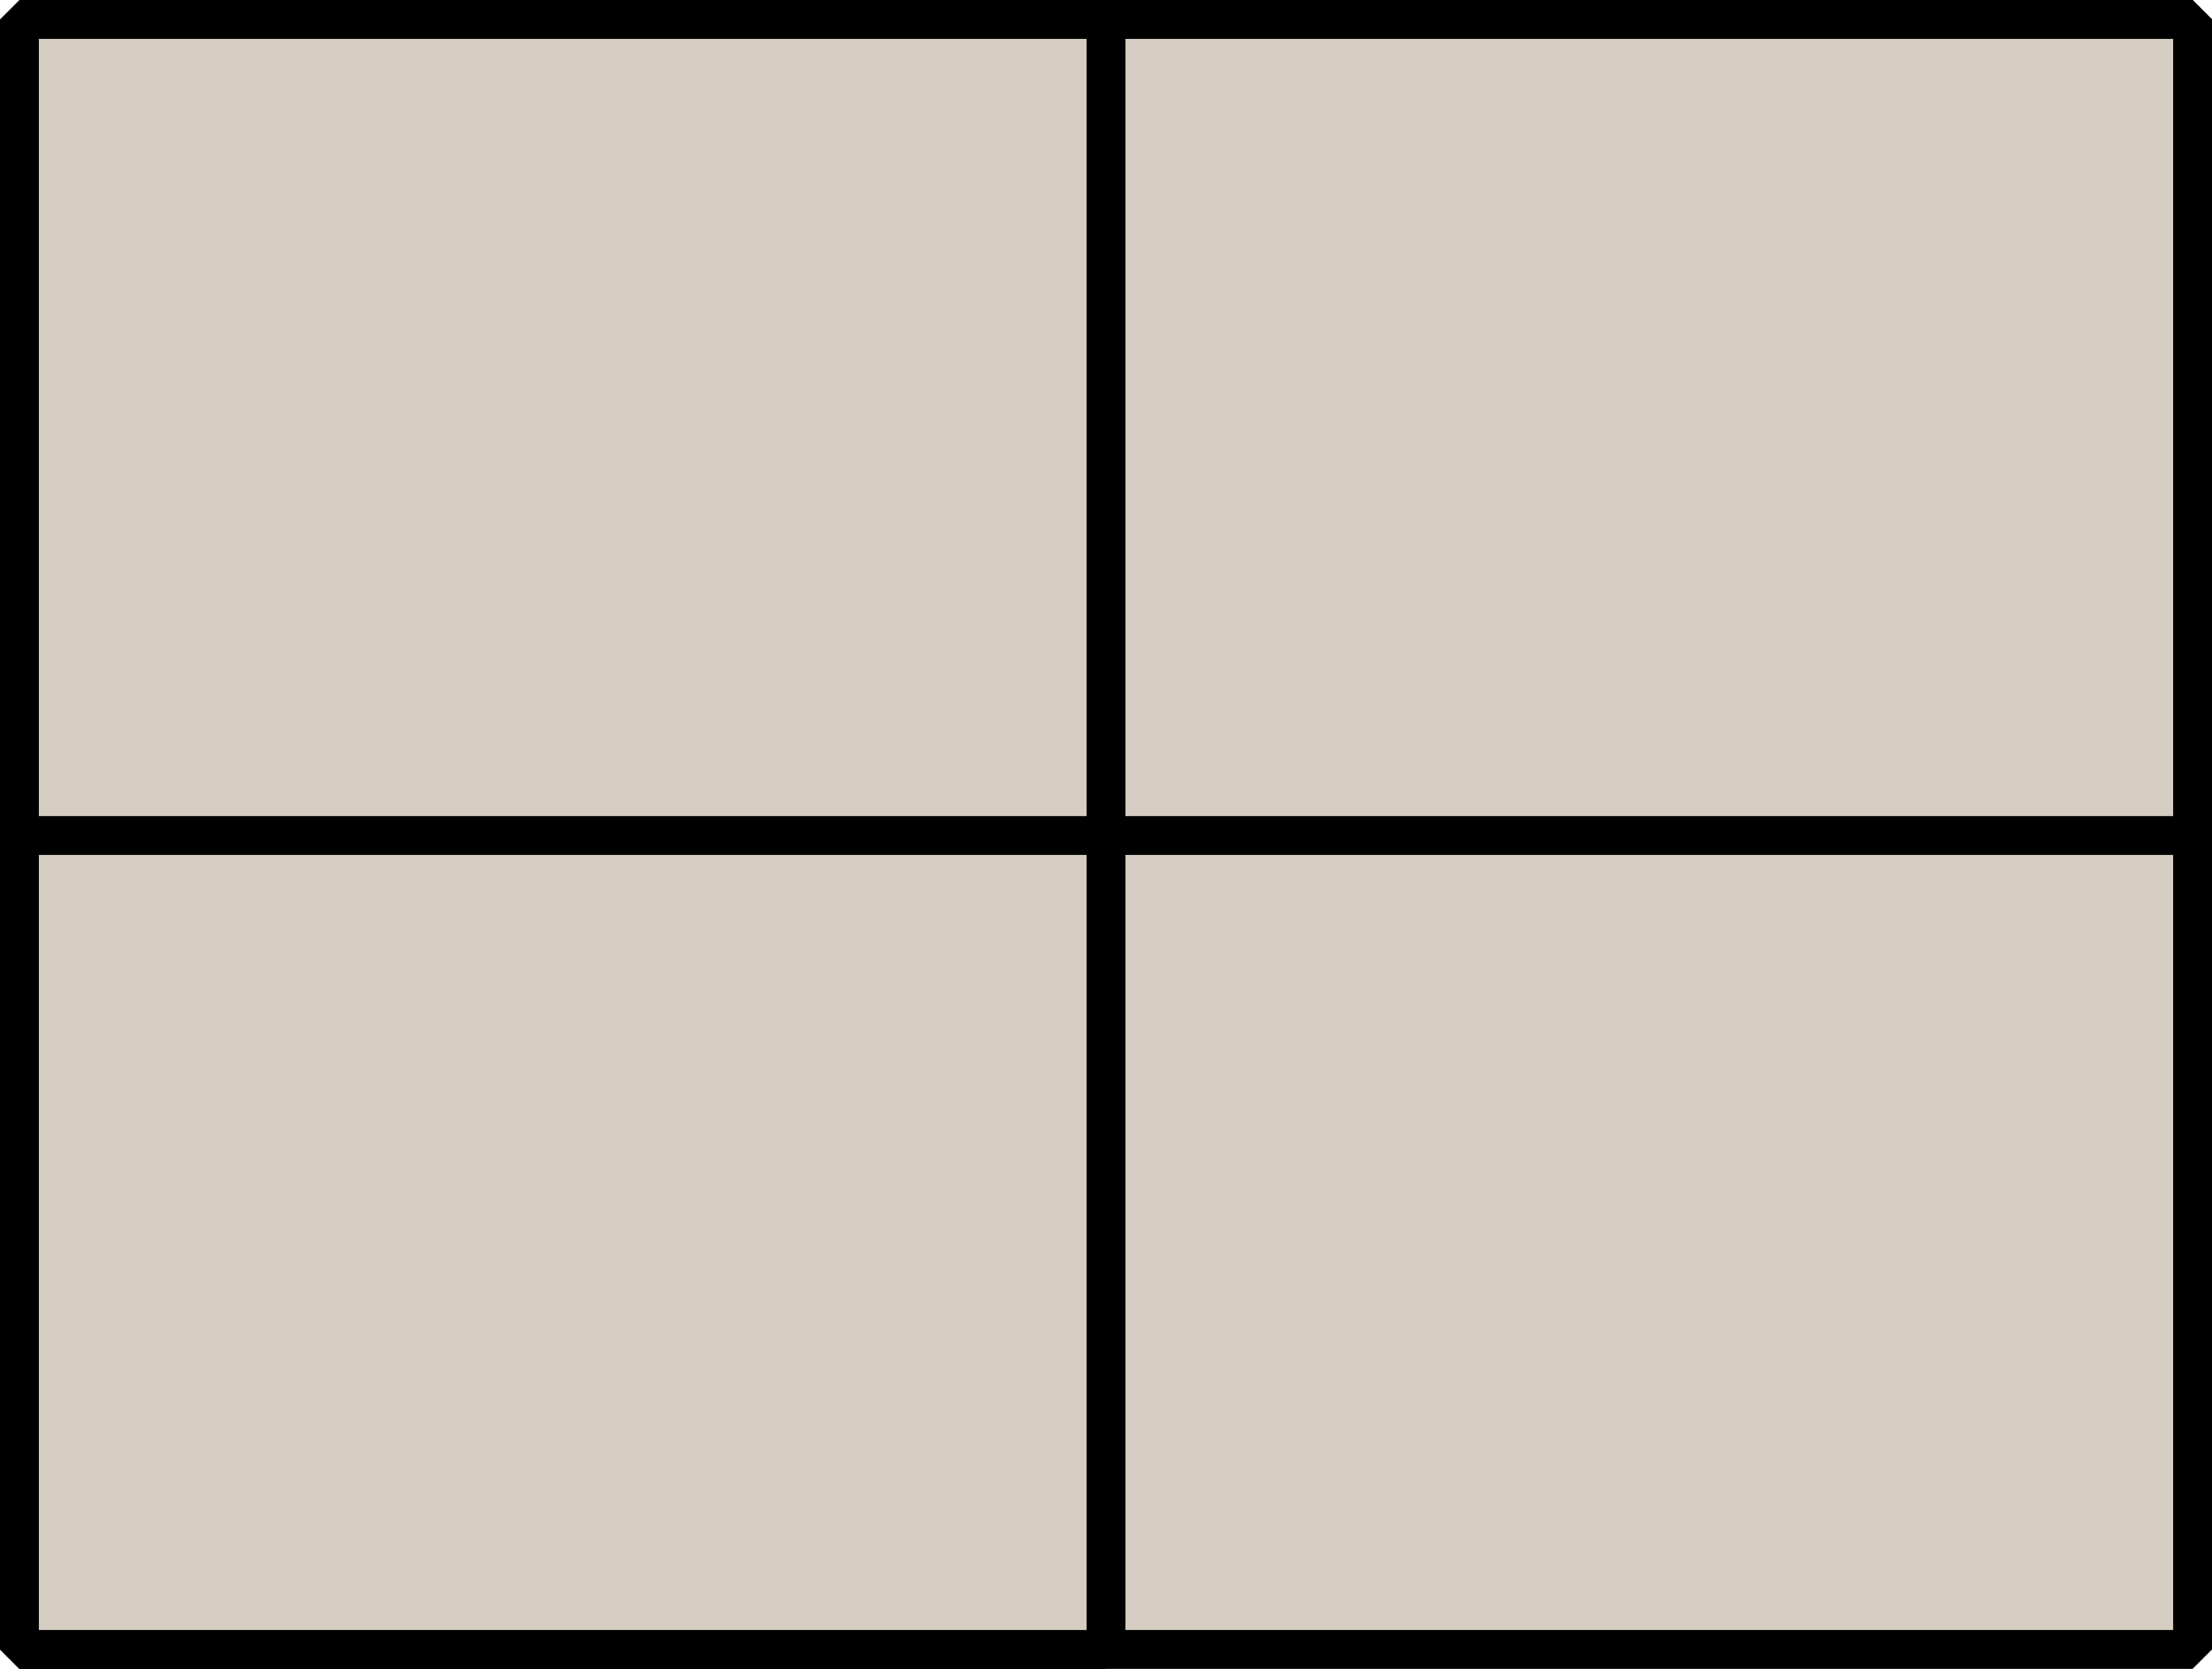
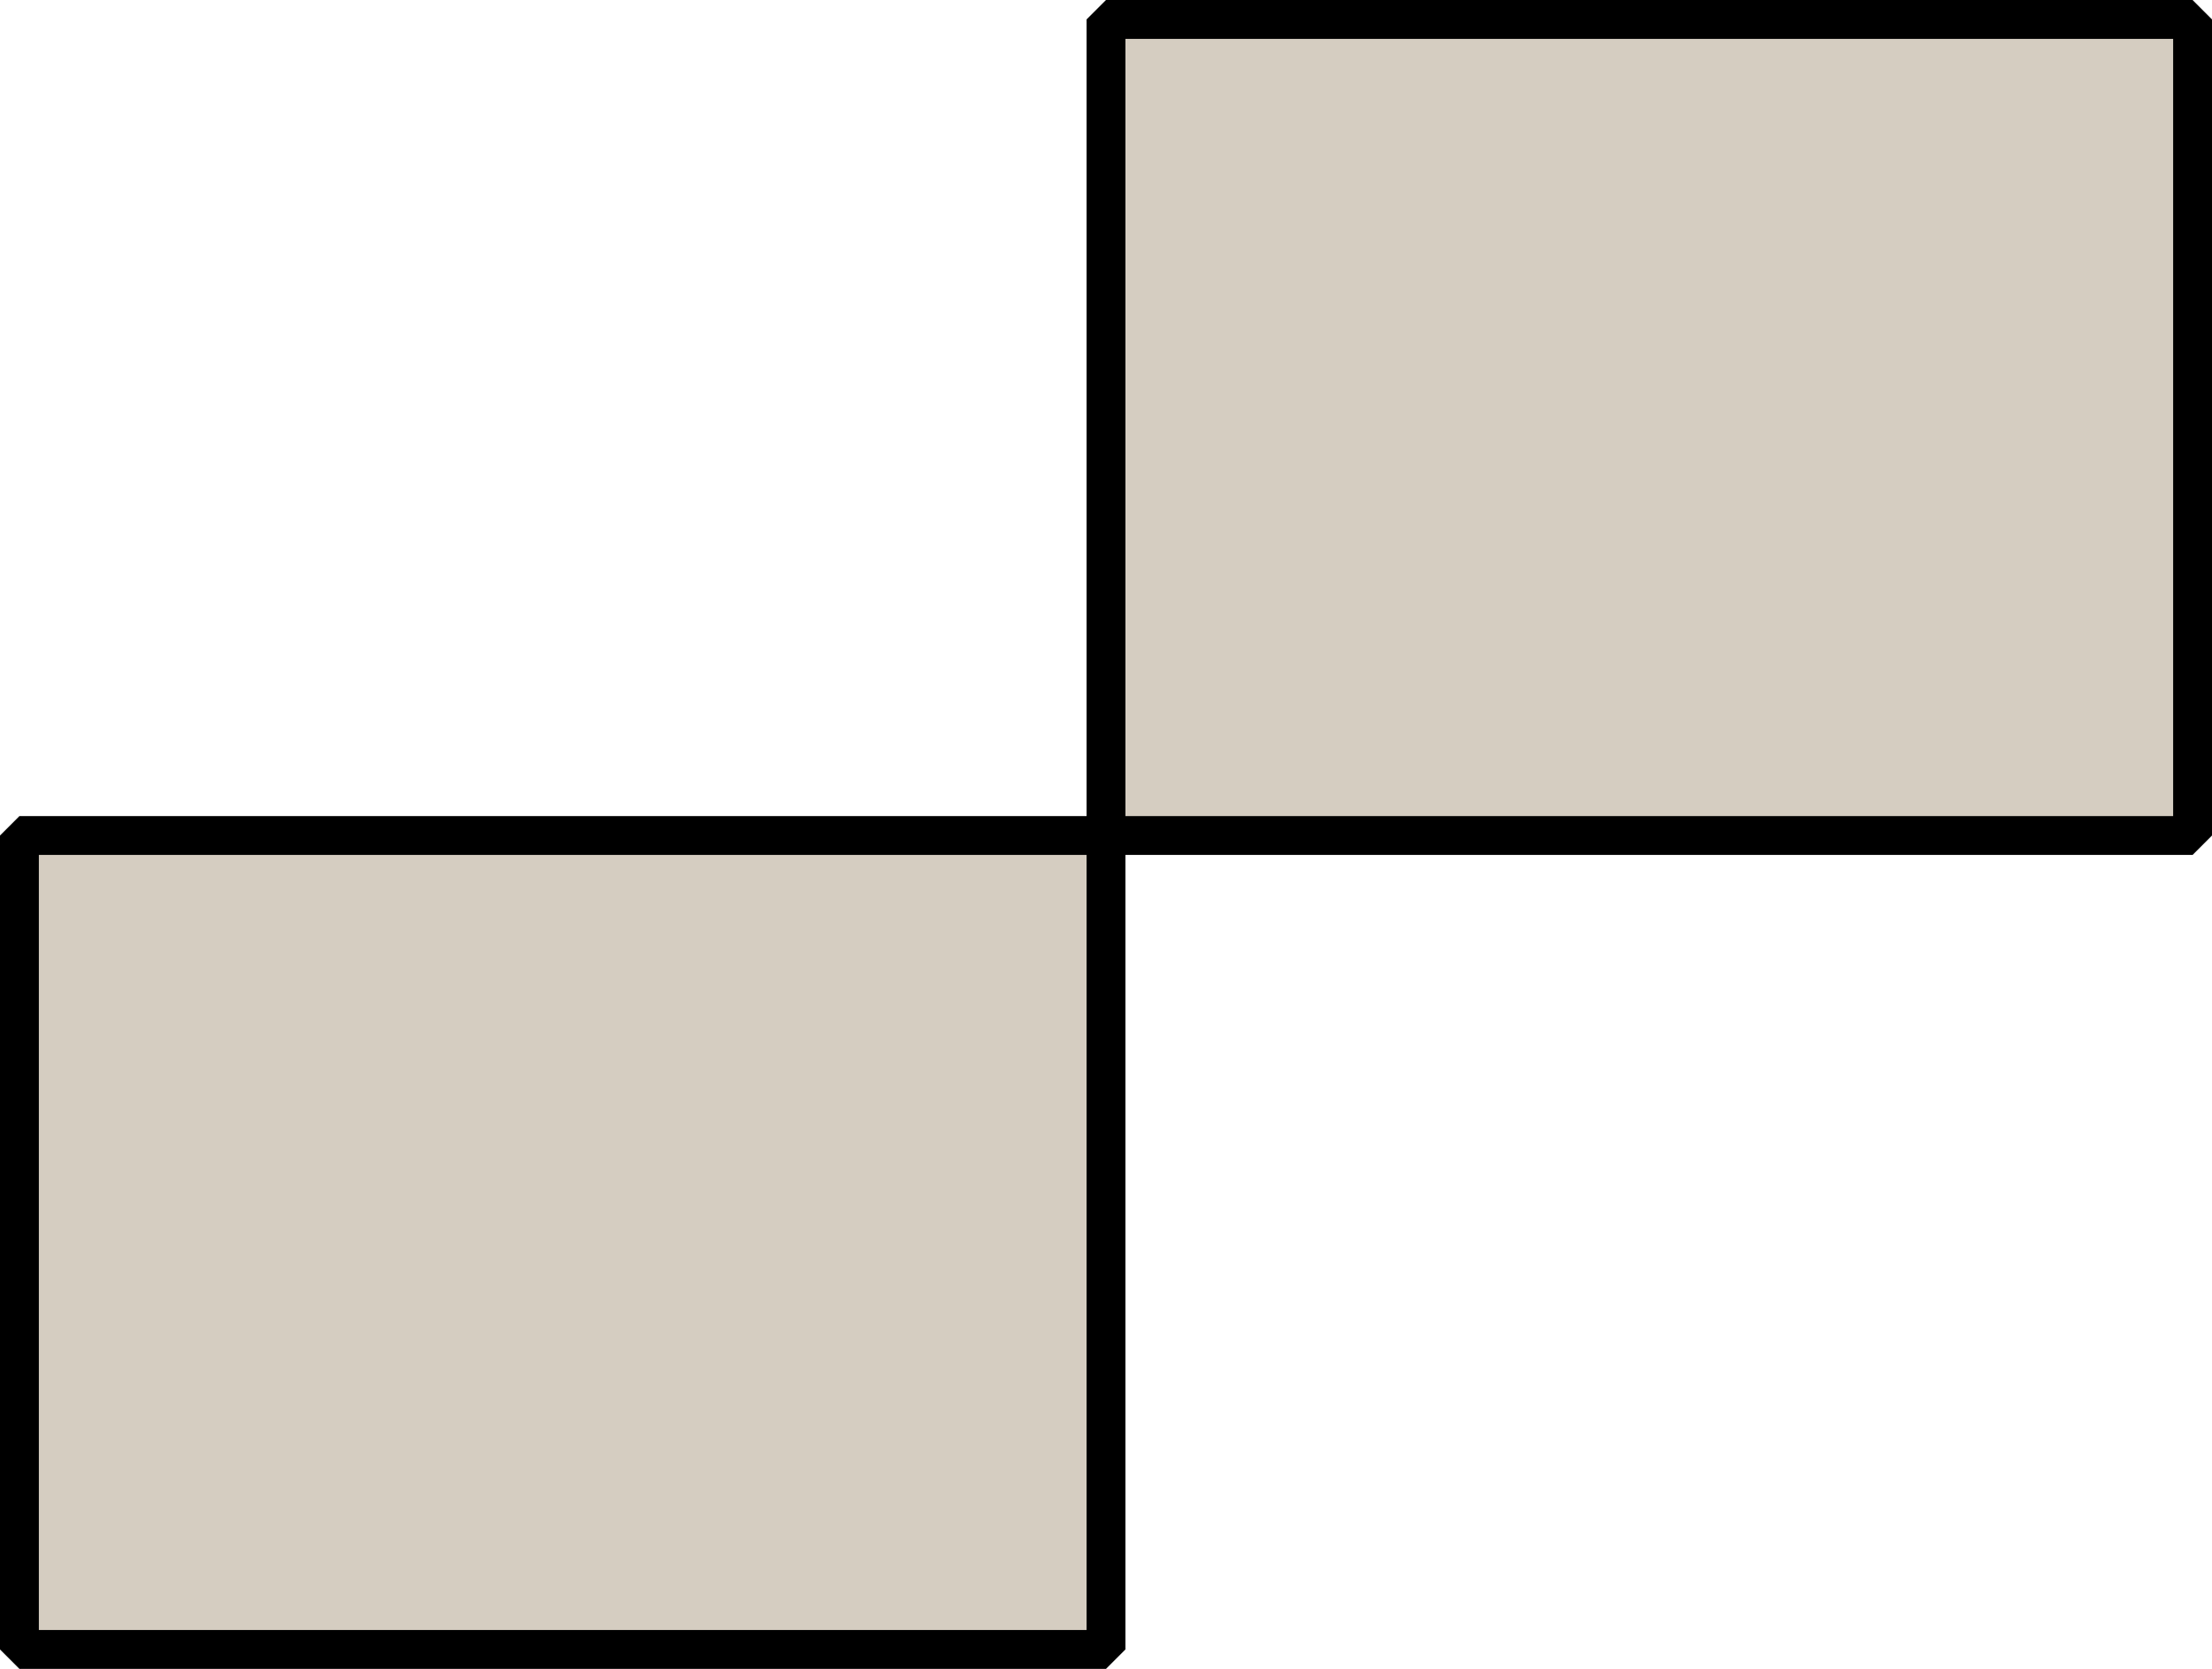
<svg xmlns="http://www.w3.org/2000/svg" viewBox="0 0 113.86 85.89">
  <defs>
    <style>.cls-1{fill:#d5cdc1;stroke:#000;stroke-linejoin:bevel;stroke-width:2px;}</style>
  </defs>
  <g id="Слой_2" data-name="Слой 2">
    <g id="Слой_1-2" data-name="Слой 1">
-       <rect class="cls-1" x="1" y="1" width="111.86" height="83.89" />
      <path class="cls-1" d="M56.93,84.89H1V43H56.93ZM112.86,1H56.93V43h55.93Z" />
    </g>
  </g>
</svg>